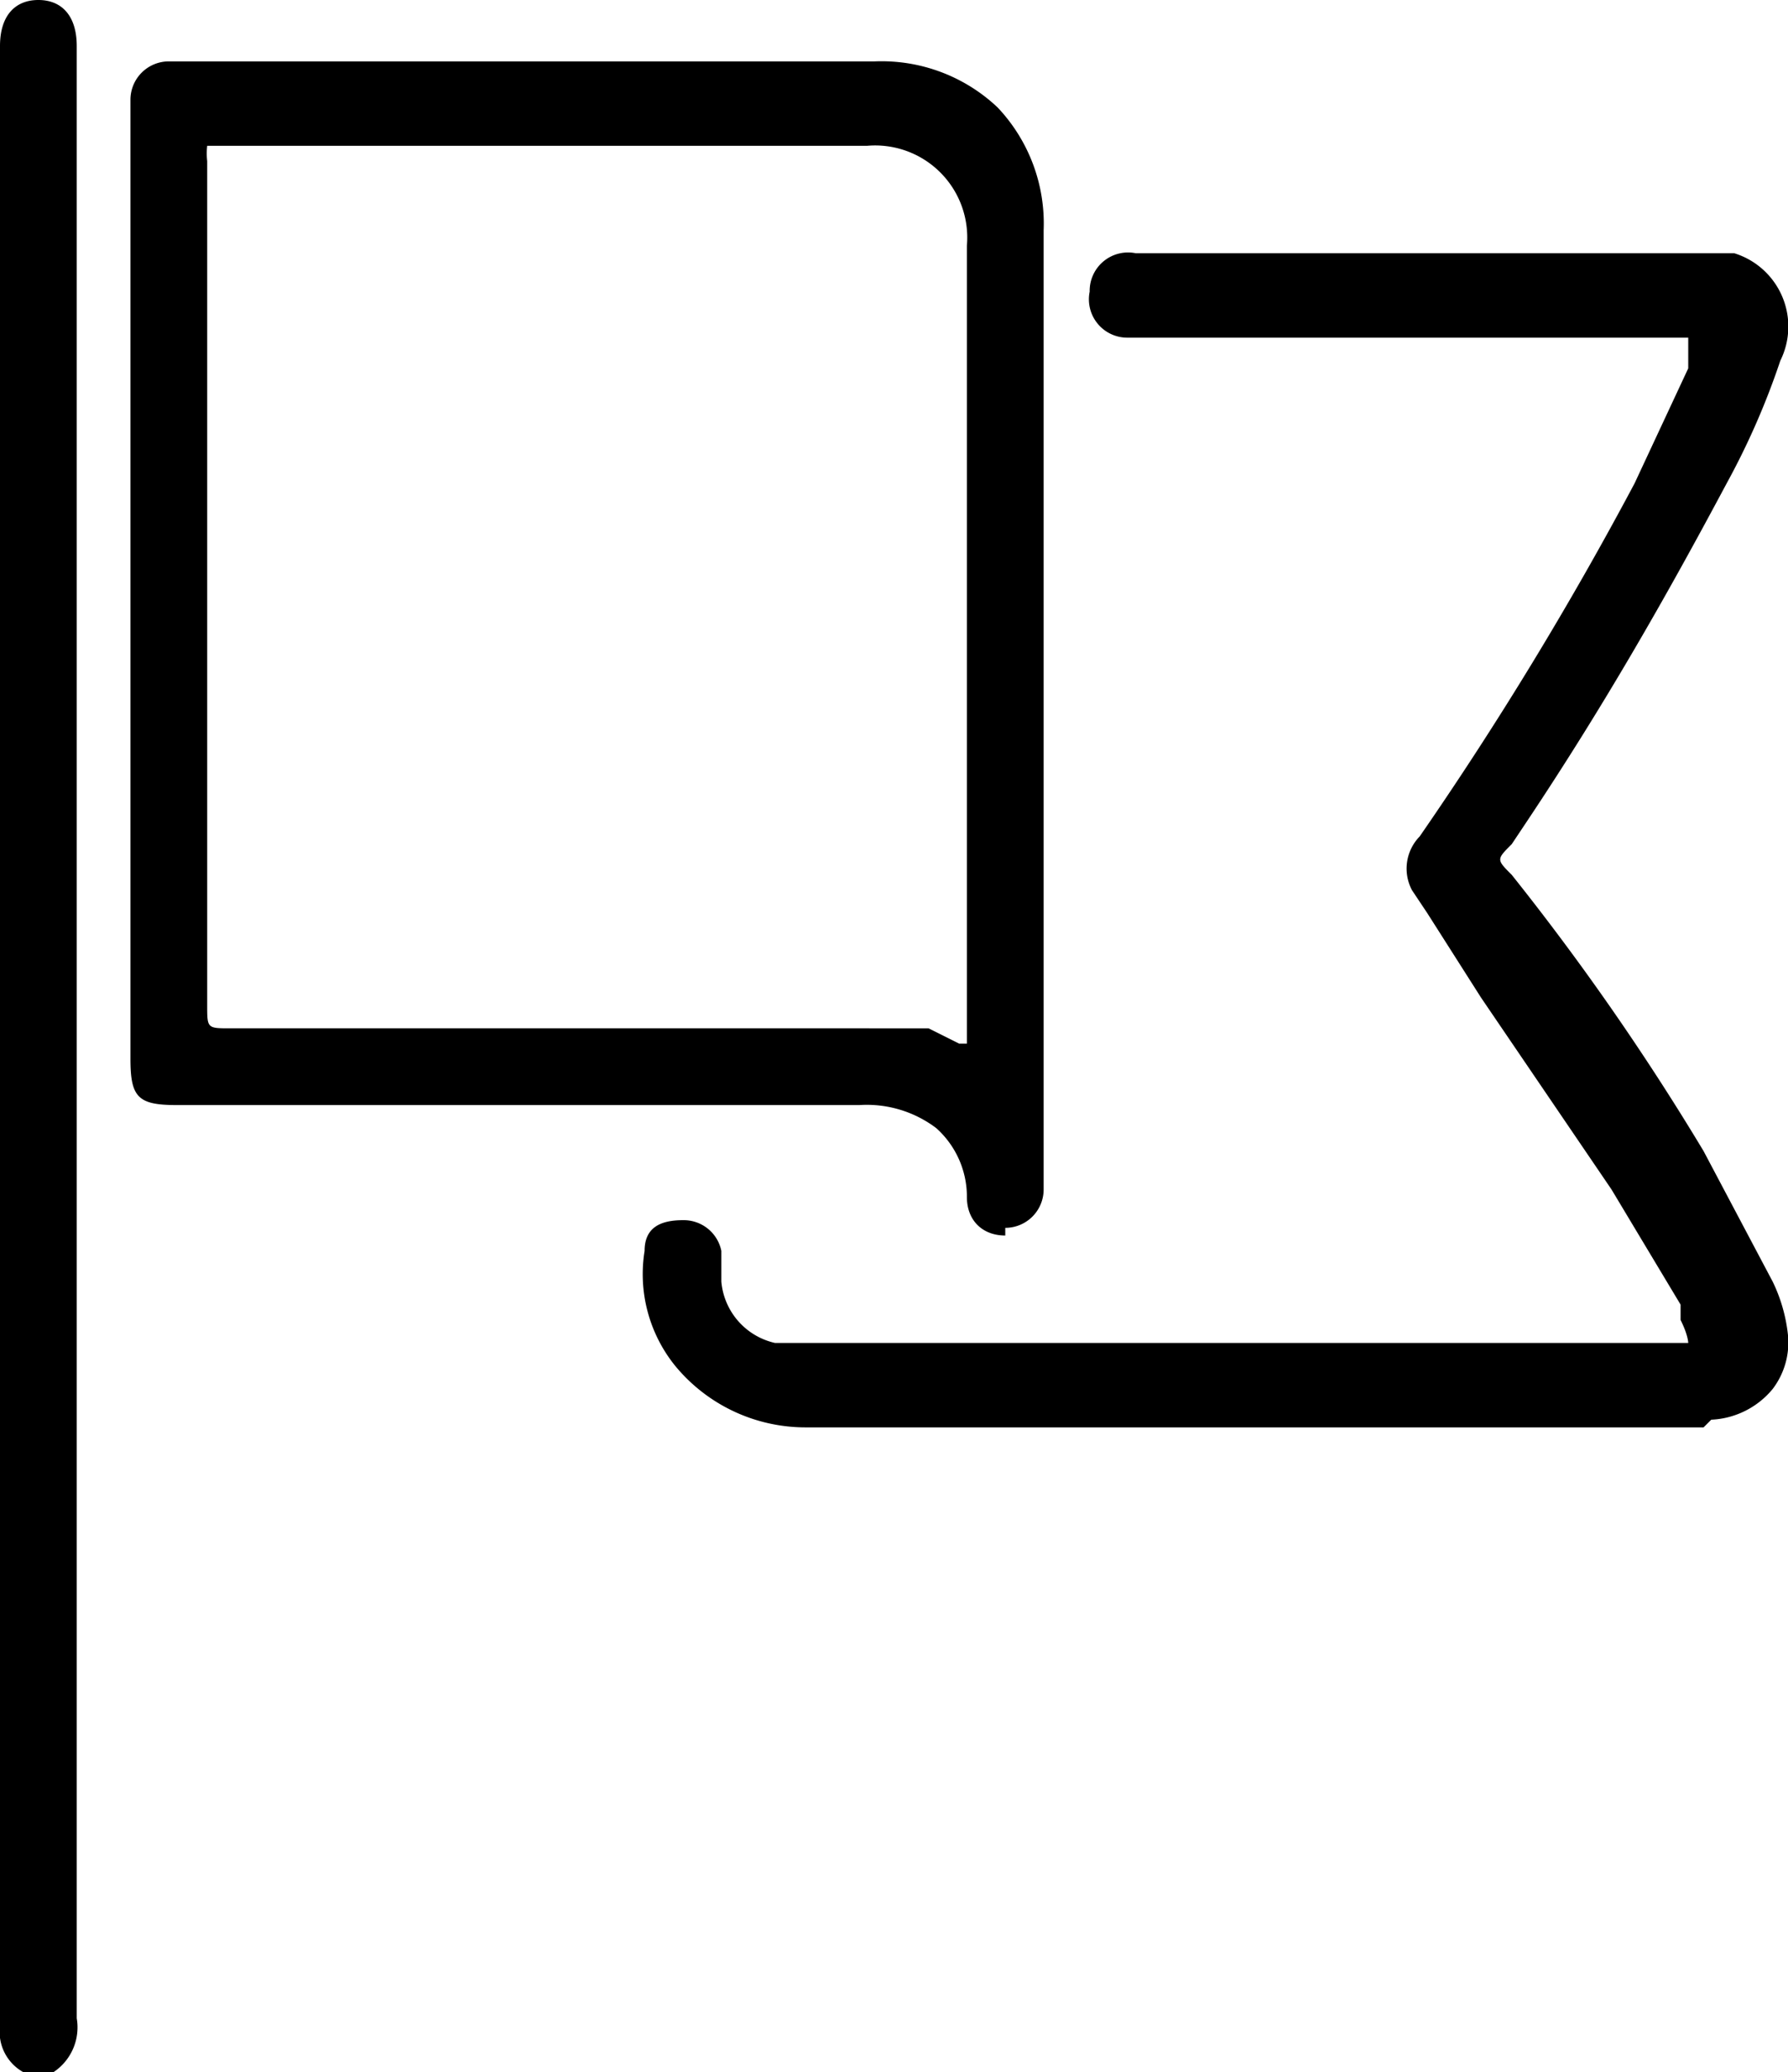
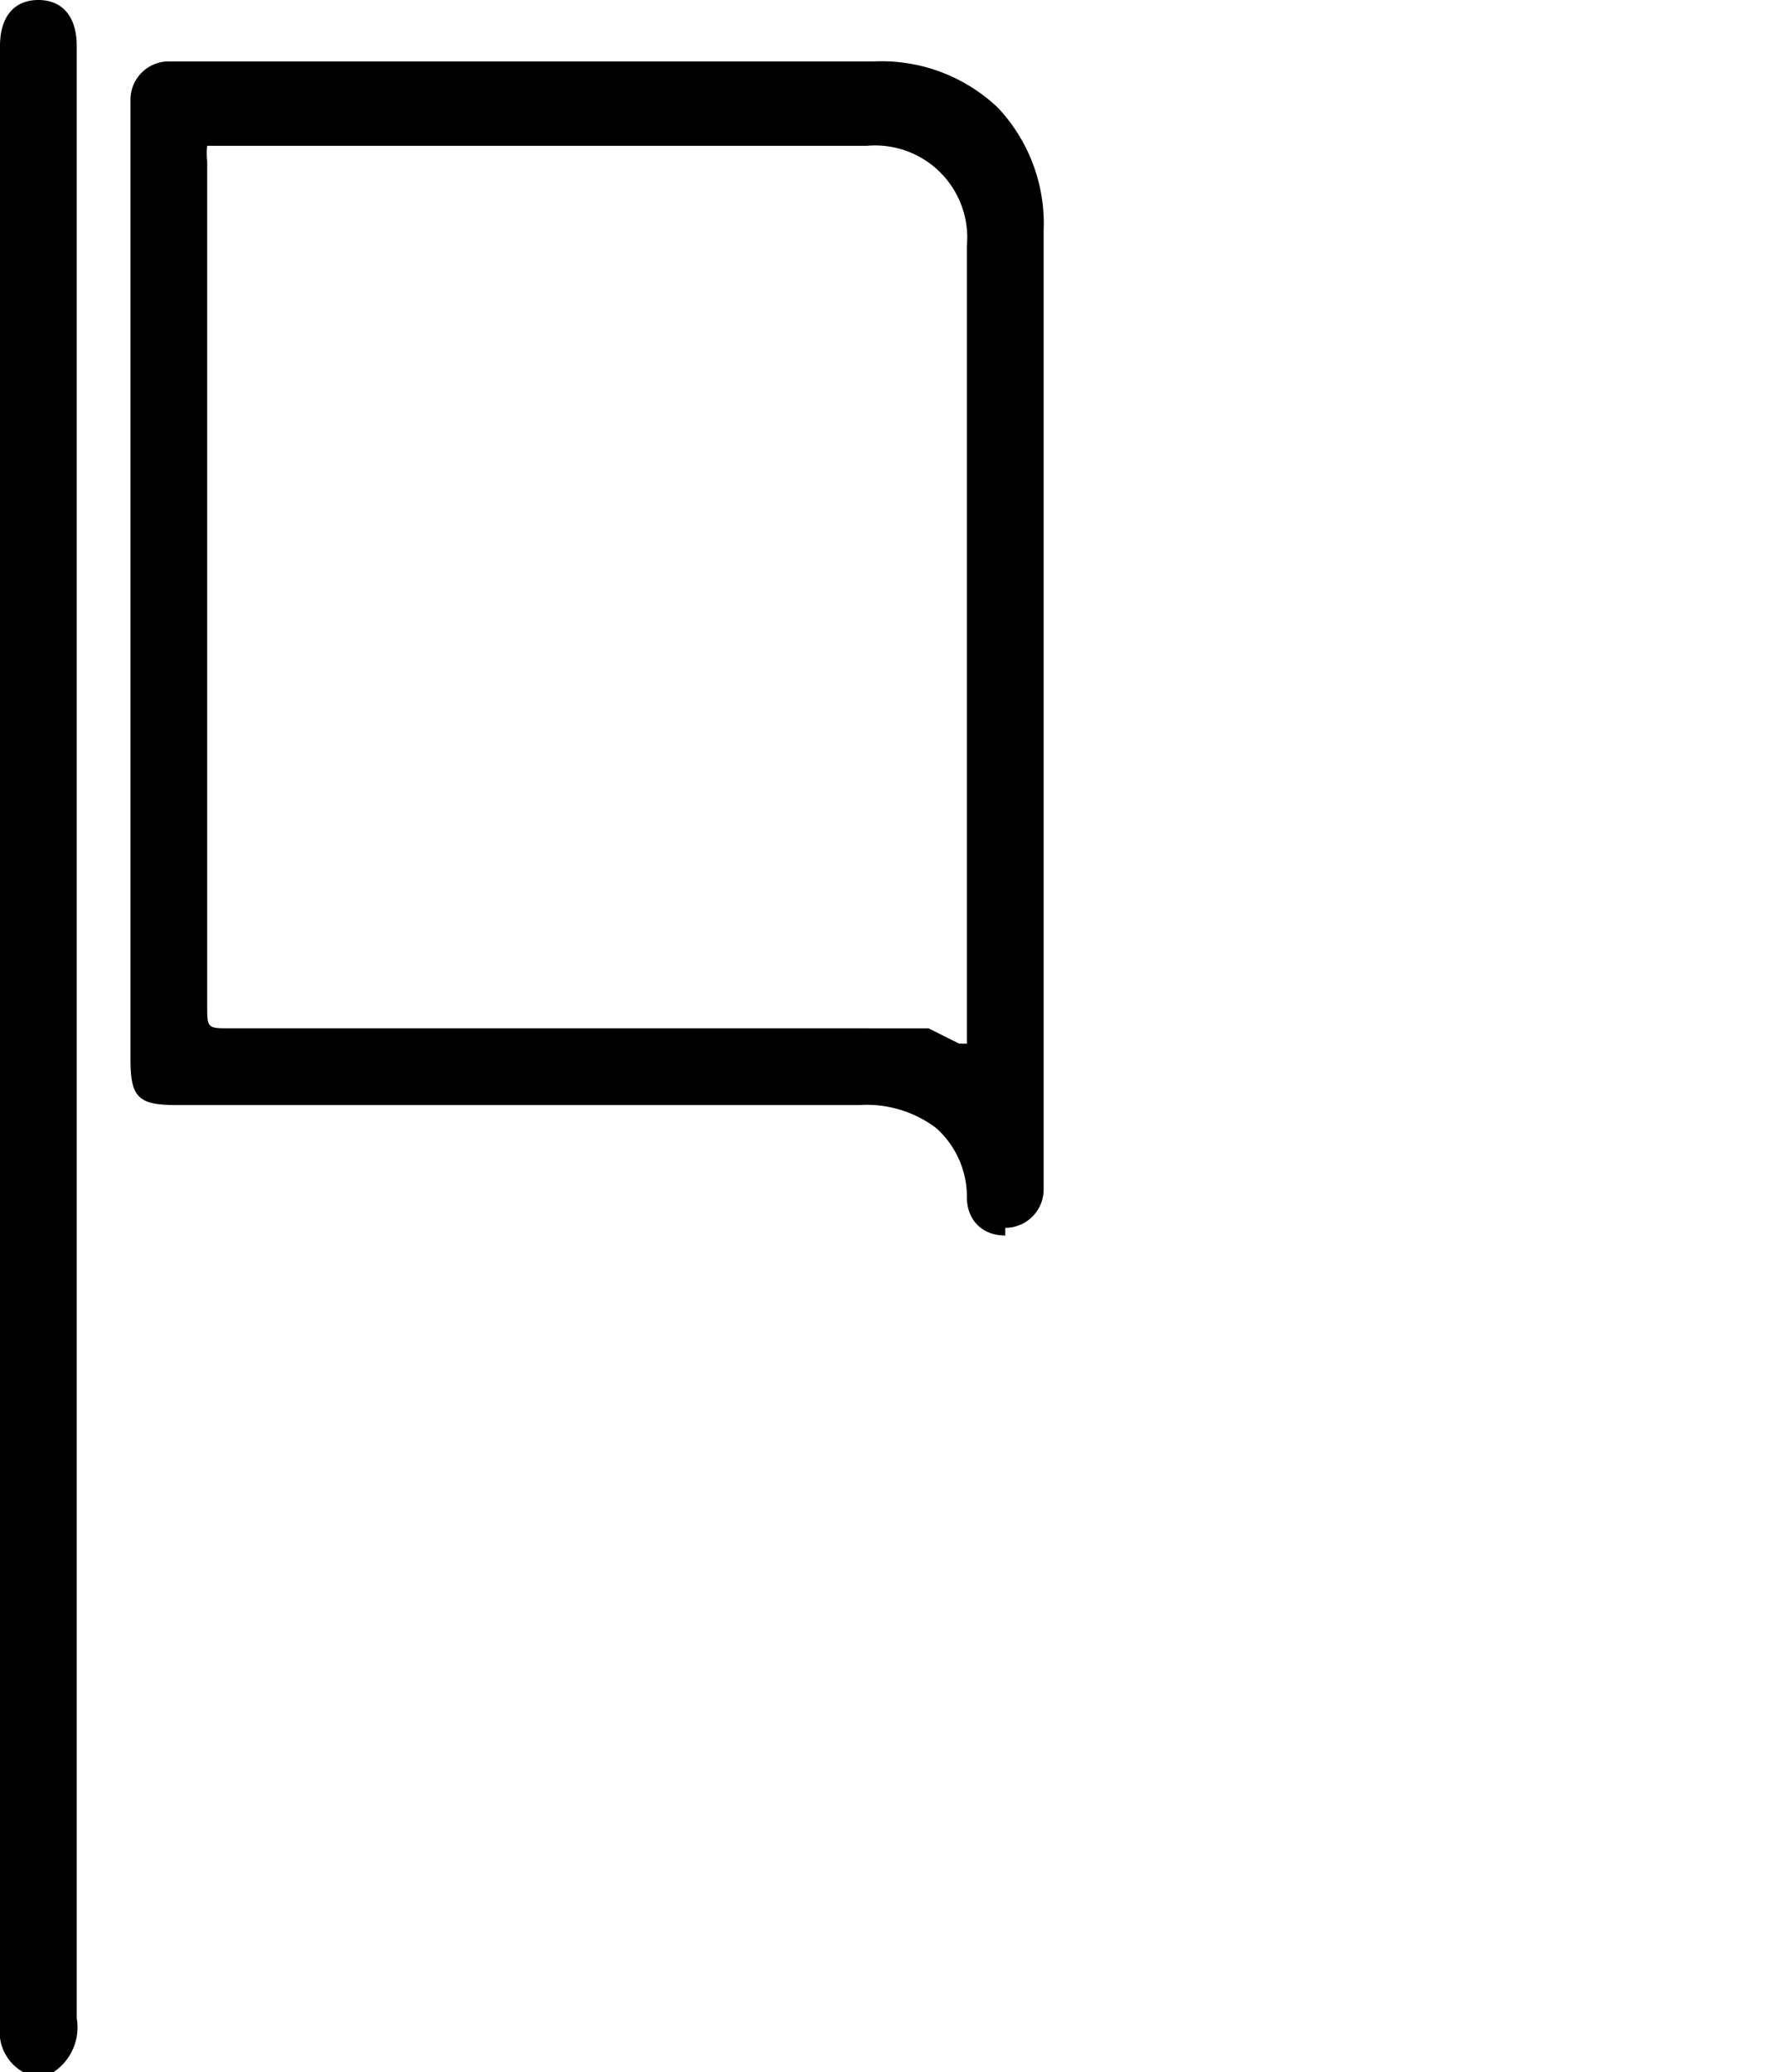
<svg xmlns="http://www.w3.org/2000/svg" viewBox="0 0 23.3 27">
  <title>Nationality</title>
  <g id="Layer_2" data-name="Layer 2">
    <g id="Layer_1-2" data-name="Layer 1">
      <g id="RWXOru.tif">
        <g>
-           <path d="M.3,27a.6.6,0,0,1-.3-.6C0,26.3,0,.8,0,.8V.6C0,.2.2,0,.5,0s.5.2.5.6V26.3a.7.7,0,0,1-.3.7H.3Z" />
+           <path d="M.3,27a.6.6,0,0,1-.3-.6V.6C0,.2.2,0,.5,0s.5.2.5.6V26.3a.7.7,0,0,1-.3.7H.3Z" />
          <path d="M13.1,16.1c-.3,0-.5-.2-.5-.5a1.2,1.2,0,0,0-.4-.9,1.5,1.5,0,0,0-1-.3H2.3c-.5,0-.6-.1-.6-.6V1.5c0-.1,0-.2,0-.2A.5.5,0,0,1,2.2.8h9.2a2.2,2.2,0,0,1,1.6.6A2.2,2.2,0,0,1,13.6,3c0,1.4,0,2.9,0,4.3v8.2a.5.5,0,0,1-.5.5Zm-1.7-2.7h.7l.4.2h.1V6c0-.9,0-1.8,0-2.8a1.2,1.2,0,0,0-1.3-1.3H2.7a.9.9,0,0,0,0,.2v11c0,.3,0,.3.3.3h8.3Z" />
-           <path d="M22.2,18.6H10.5a2.2,2.2,0,0,1-1.7-.8,1.9,1.9,0,0,1-.4-1.5c0-.3.2-.4.5-.4a.5.5,0,0,1,.5.4v.4a.9.9,0,0,0,.7.8H22s0-.1-.1-.3V17L21,15.5,19.3,13l-.7-1.1-.2-.3a.6.6,0,0,1,.1-.7,46.6,46.6,0,0,0,2.8-4.6l.7-1.5V4.4H14.7a.5.5,0,0,1-.5-.6.5.5,0,0,1,.6-.5h7.8a1,1,0,0,1,.6,1.4,9.8,9.8,0,0,1-.7,1.6c-.8,1.5-1.6,2.9-2.6,4.4l-.2.3c-.2.2-.2.2,0,.4a33.2,33.2,0,0,1,2.5,3.6l.9,1.7a2.1,2.1,0,0,1,.2.7,1,1,0,0,1-.2.7,1.1,1.1,0,0,1-.8.4Z" />
        </g>
      </g>
    </g>
  </g>
</svg>